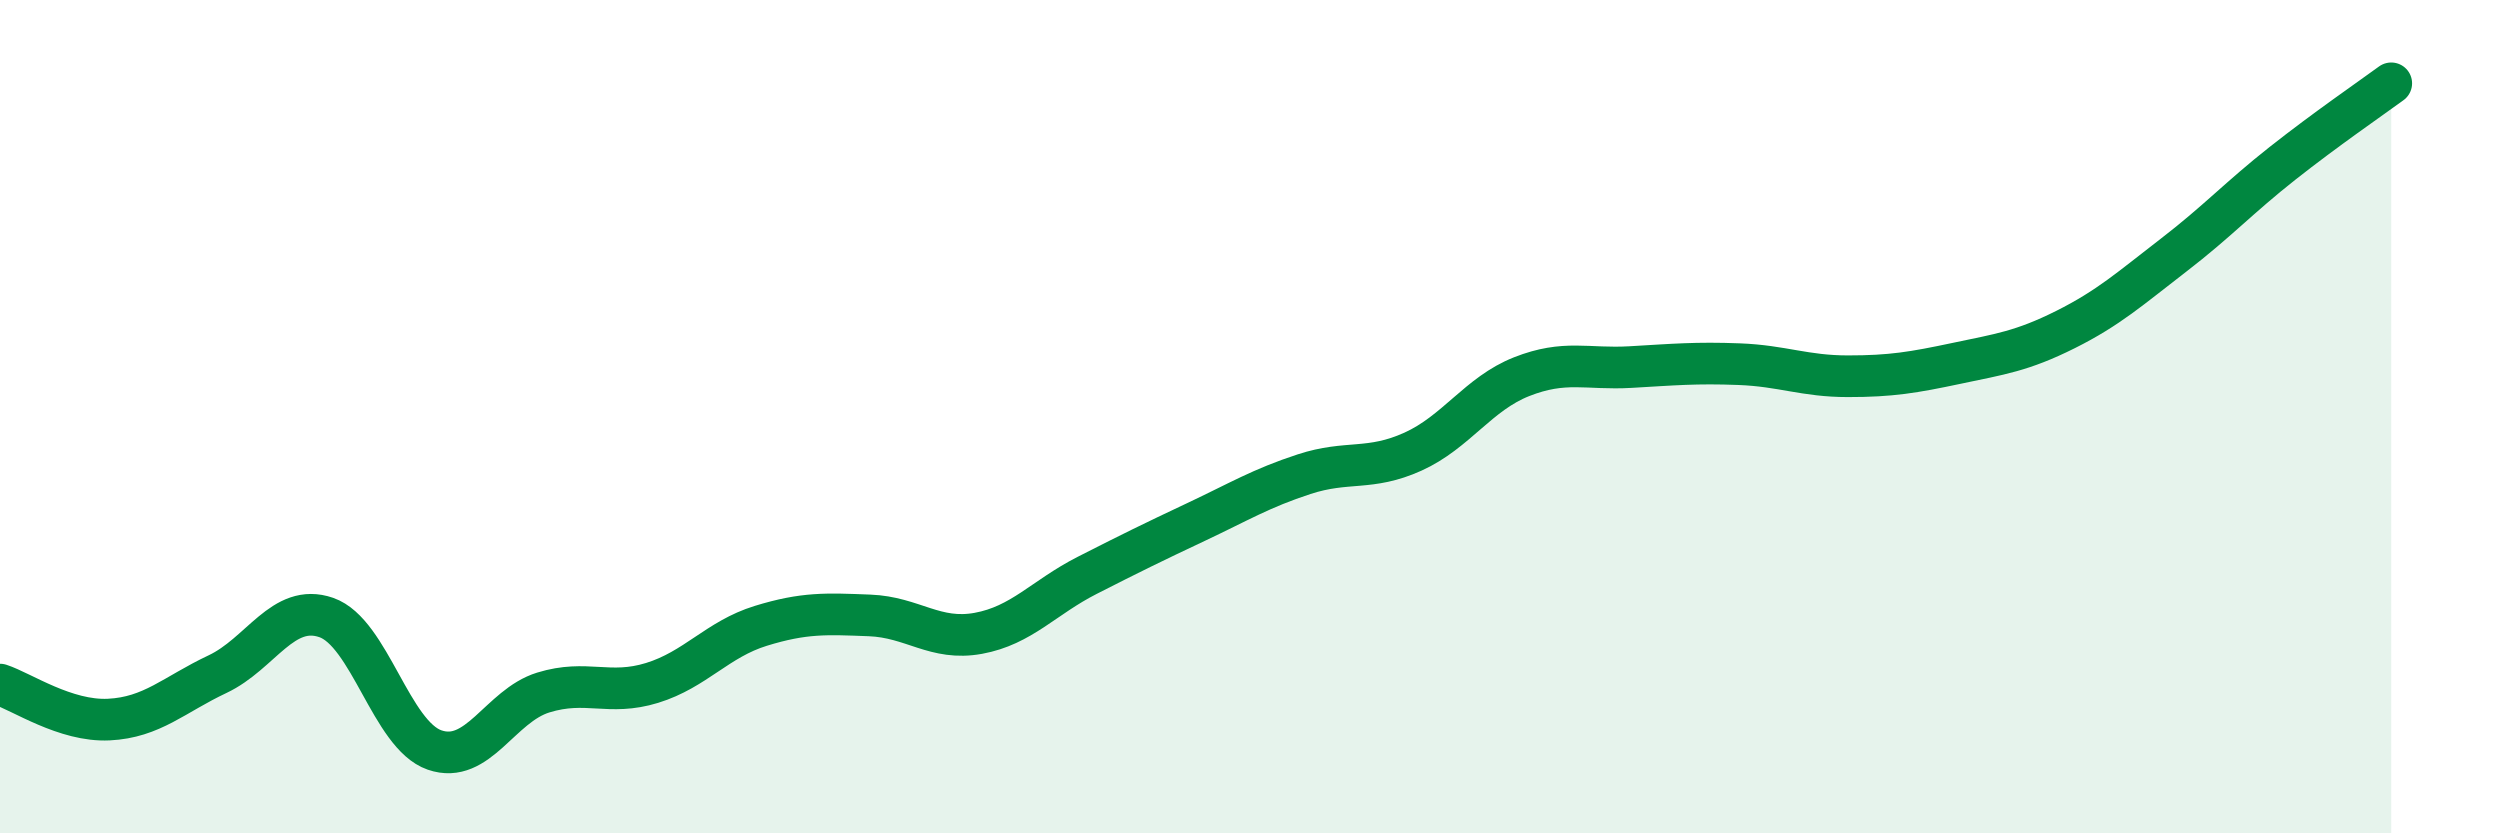
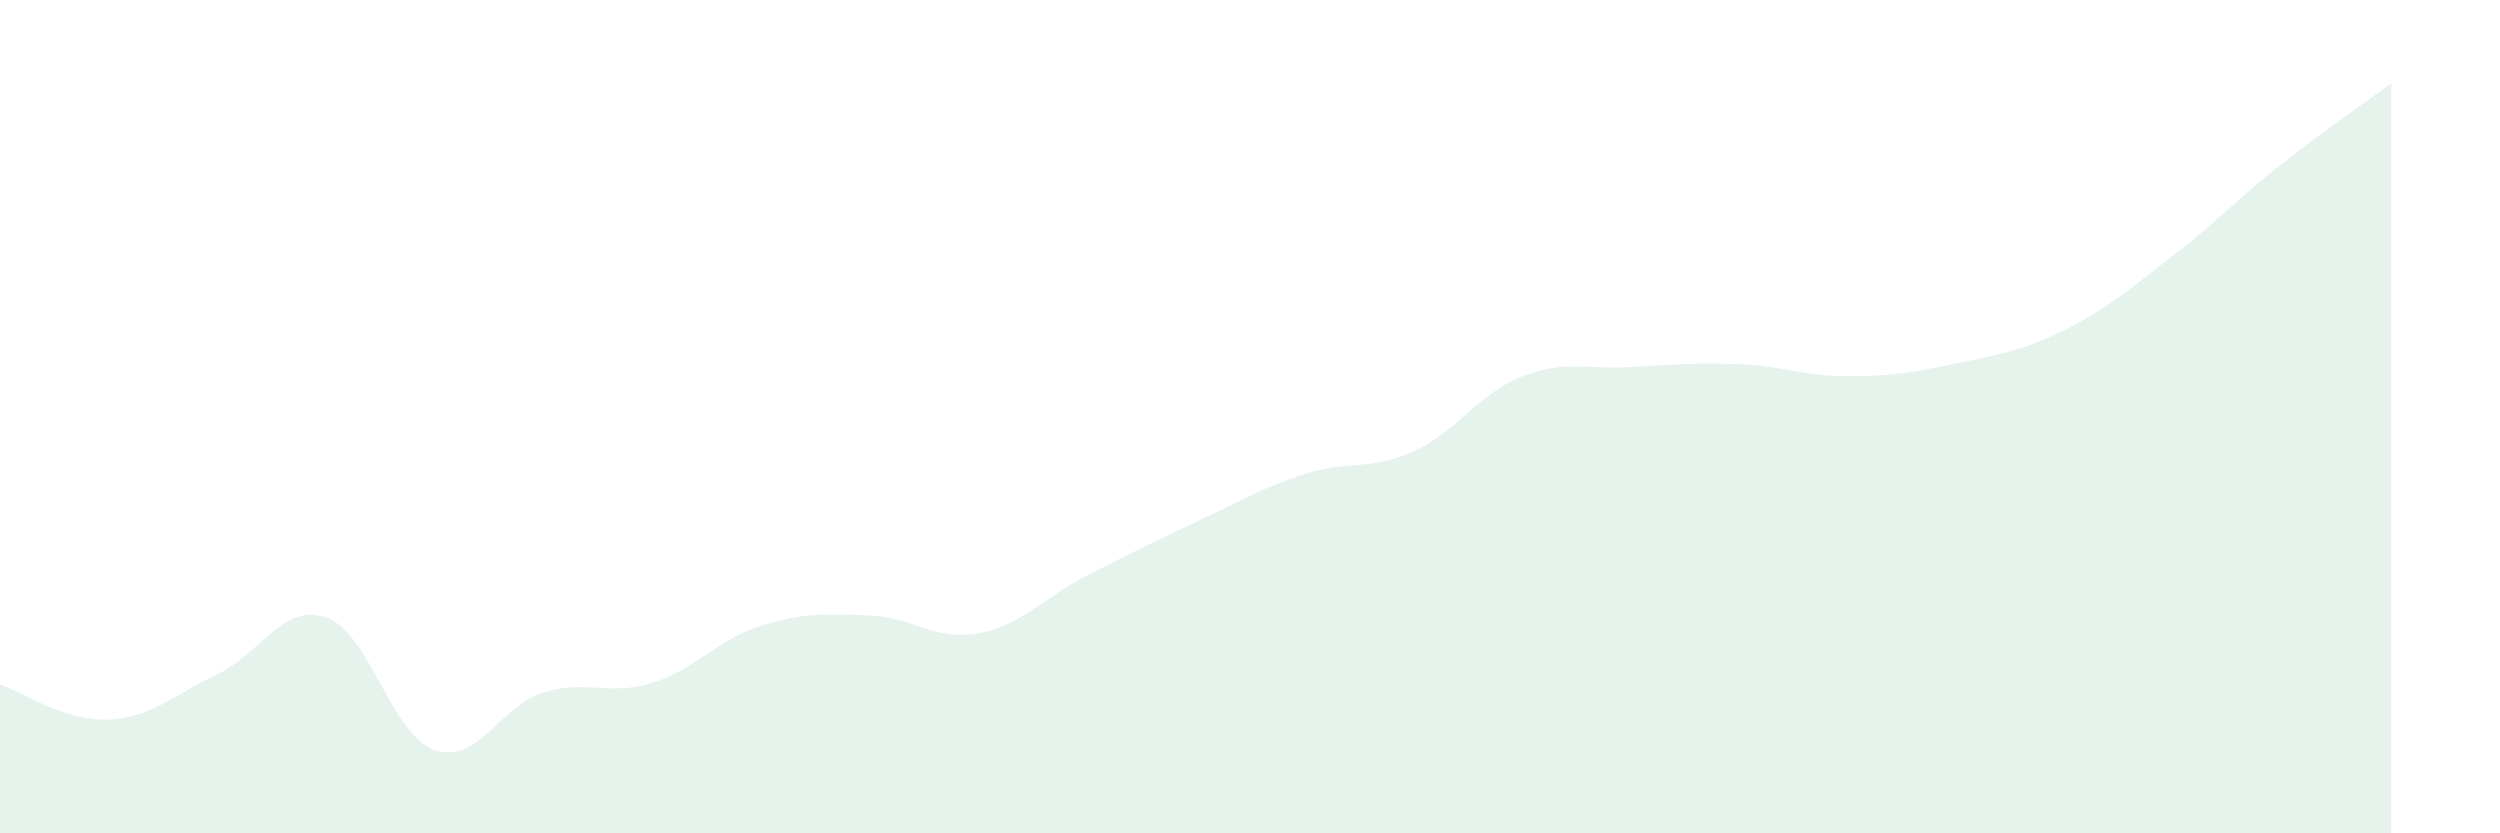
<svg xmlns="http://www.w3.org/2000/svg" width="60" height="20" viewBox="0 0 60 20">
  <path d="M 0,16.43 C 0.52,16.6 1.57,17.32 2.61,17.27 C 3.65,17.22 4.18,16.67 5.22,16.18 C 6.26,15.69 6.79,14.46 7.83,14.82 C 8.87,15.18 9.39,17.64 10.43,18 C 11.47,18.36 12,16.94 13.04,16.62 C 14.08,16.3 14.61,16.71 15.65,16.39 C 16.69,16.07 17.22,15.34 18.26,15.02 C 19.3,14.7 19.83,14.73 20.87,14.77 C 21.91,14.81 22.44,15.39 23.48,15.2 C 24.52,15.01 25.05,14.34 26.09,13.81 C 27.13,13.28 27.66,13.02 28.7,12.53 C 29.74,12.04 30.26,11.72 31.3,11.38 C 32.34,11.04 32.87,11.31 33.91,10.84 C 34.95,10.37 35.48,9.45 36.52,9.04 C 37.56,8.63 38.09,8.87 39.13,8.81 C 40.17,8.75 40.7,8.7 41.74,8.74 C 42.78,8.78 43.31,9.03 44.35,9.03 C 45.39,9.03 45.92,8.94 46.96,8.72 C 48,8.5 48.53,8.43 49.57,7.91 C 50.61,7.39 51.13,6.92 52.17,6.12 C 53.21,5.32 53.74,4.74 54.78,3.92 C 55.82,3.1 56.87,2.38 57.39,2L57.39 20L0 20Z" fill="#008740" opacity="0.1" stroke-linecap="round" stroke-linejoin="round" />
-   <path d="M 0,16.43 C 0.52,16.6 1.57,17.32 2.61,17.27 C 3.65,17.22 4.18,16.67 5.22,16.18 C 6.26,15.69 6.79,14.46 7.83,14.82 C 8.87,15.18 9.39,17.64 10.43,18 C 11.47,18.36 12,16.94 13.04,16.62 C 14.08,16.3 14.61,16.71 15.65,16.39 C 16.69,16.07 17.22,15.34 18.26,15.02 C 19.3,14.7 19.83,14.73 20.87,14.77 C 21.91,14.81 22.44,15.39 23.48,15.2 C 24.52,15.01 25.05,14.34 26.09,13.81 C 27.13,13.28 27.66,13.02 28.7,12.53 C 29.74,12.04 30.26,11.72 31.3,11.38 C 32.34,11.04 32.87,11.31 33.91,10.84 C 34.95,10.37 35.48,9.45 36.52,9.04 C 37.56,8.63 38.09,8.87 39.13,8.81 C 40.17,8.75 40.7,8.7 41.74,8.74 C 42.78,8.78 43.31,9.03 44.35,9.03 C 45.39,9.03 45.92,8.94 46.96,8.72 C 48,8.5 48.53,8.43 49.57,7.91 C 50.61,7.39 51.13,6.92 52.17,6.12 C 53.21,5.32 53.74,4.74 54.78,3.92 C 55.82,3.1 56.87,2.38 57.39,2" stroke="#008740" stroke-width="1" fill="none" stroke-linecap="round" stroke-linejoin="round" />
</svg>